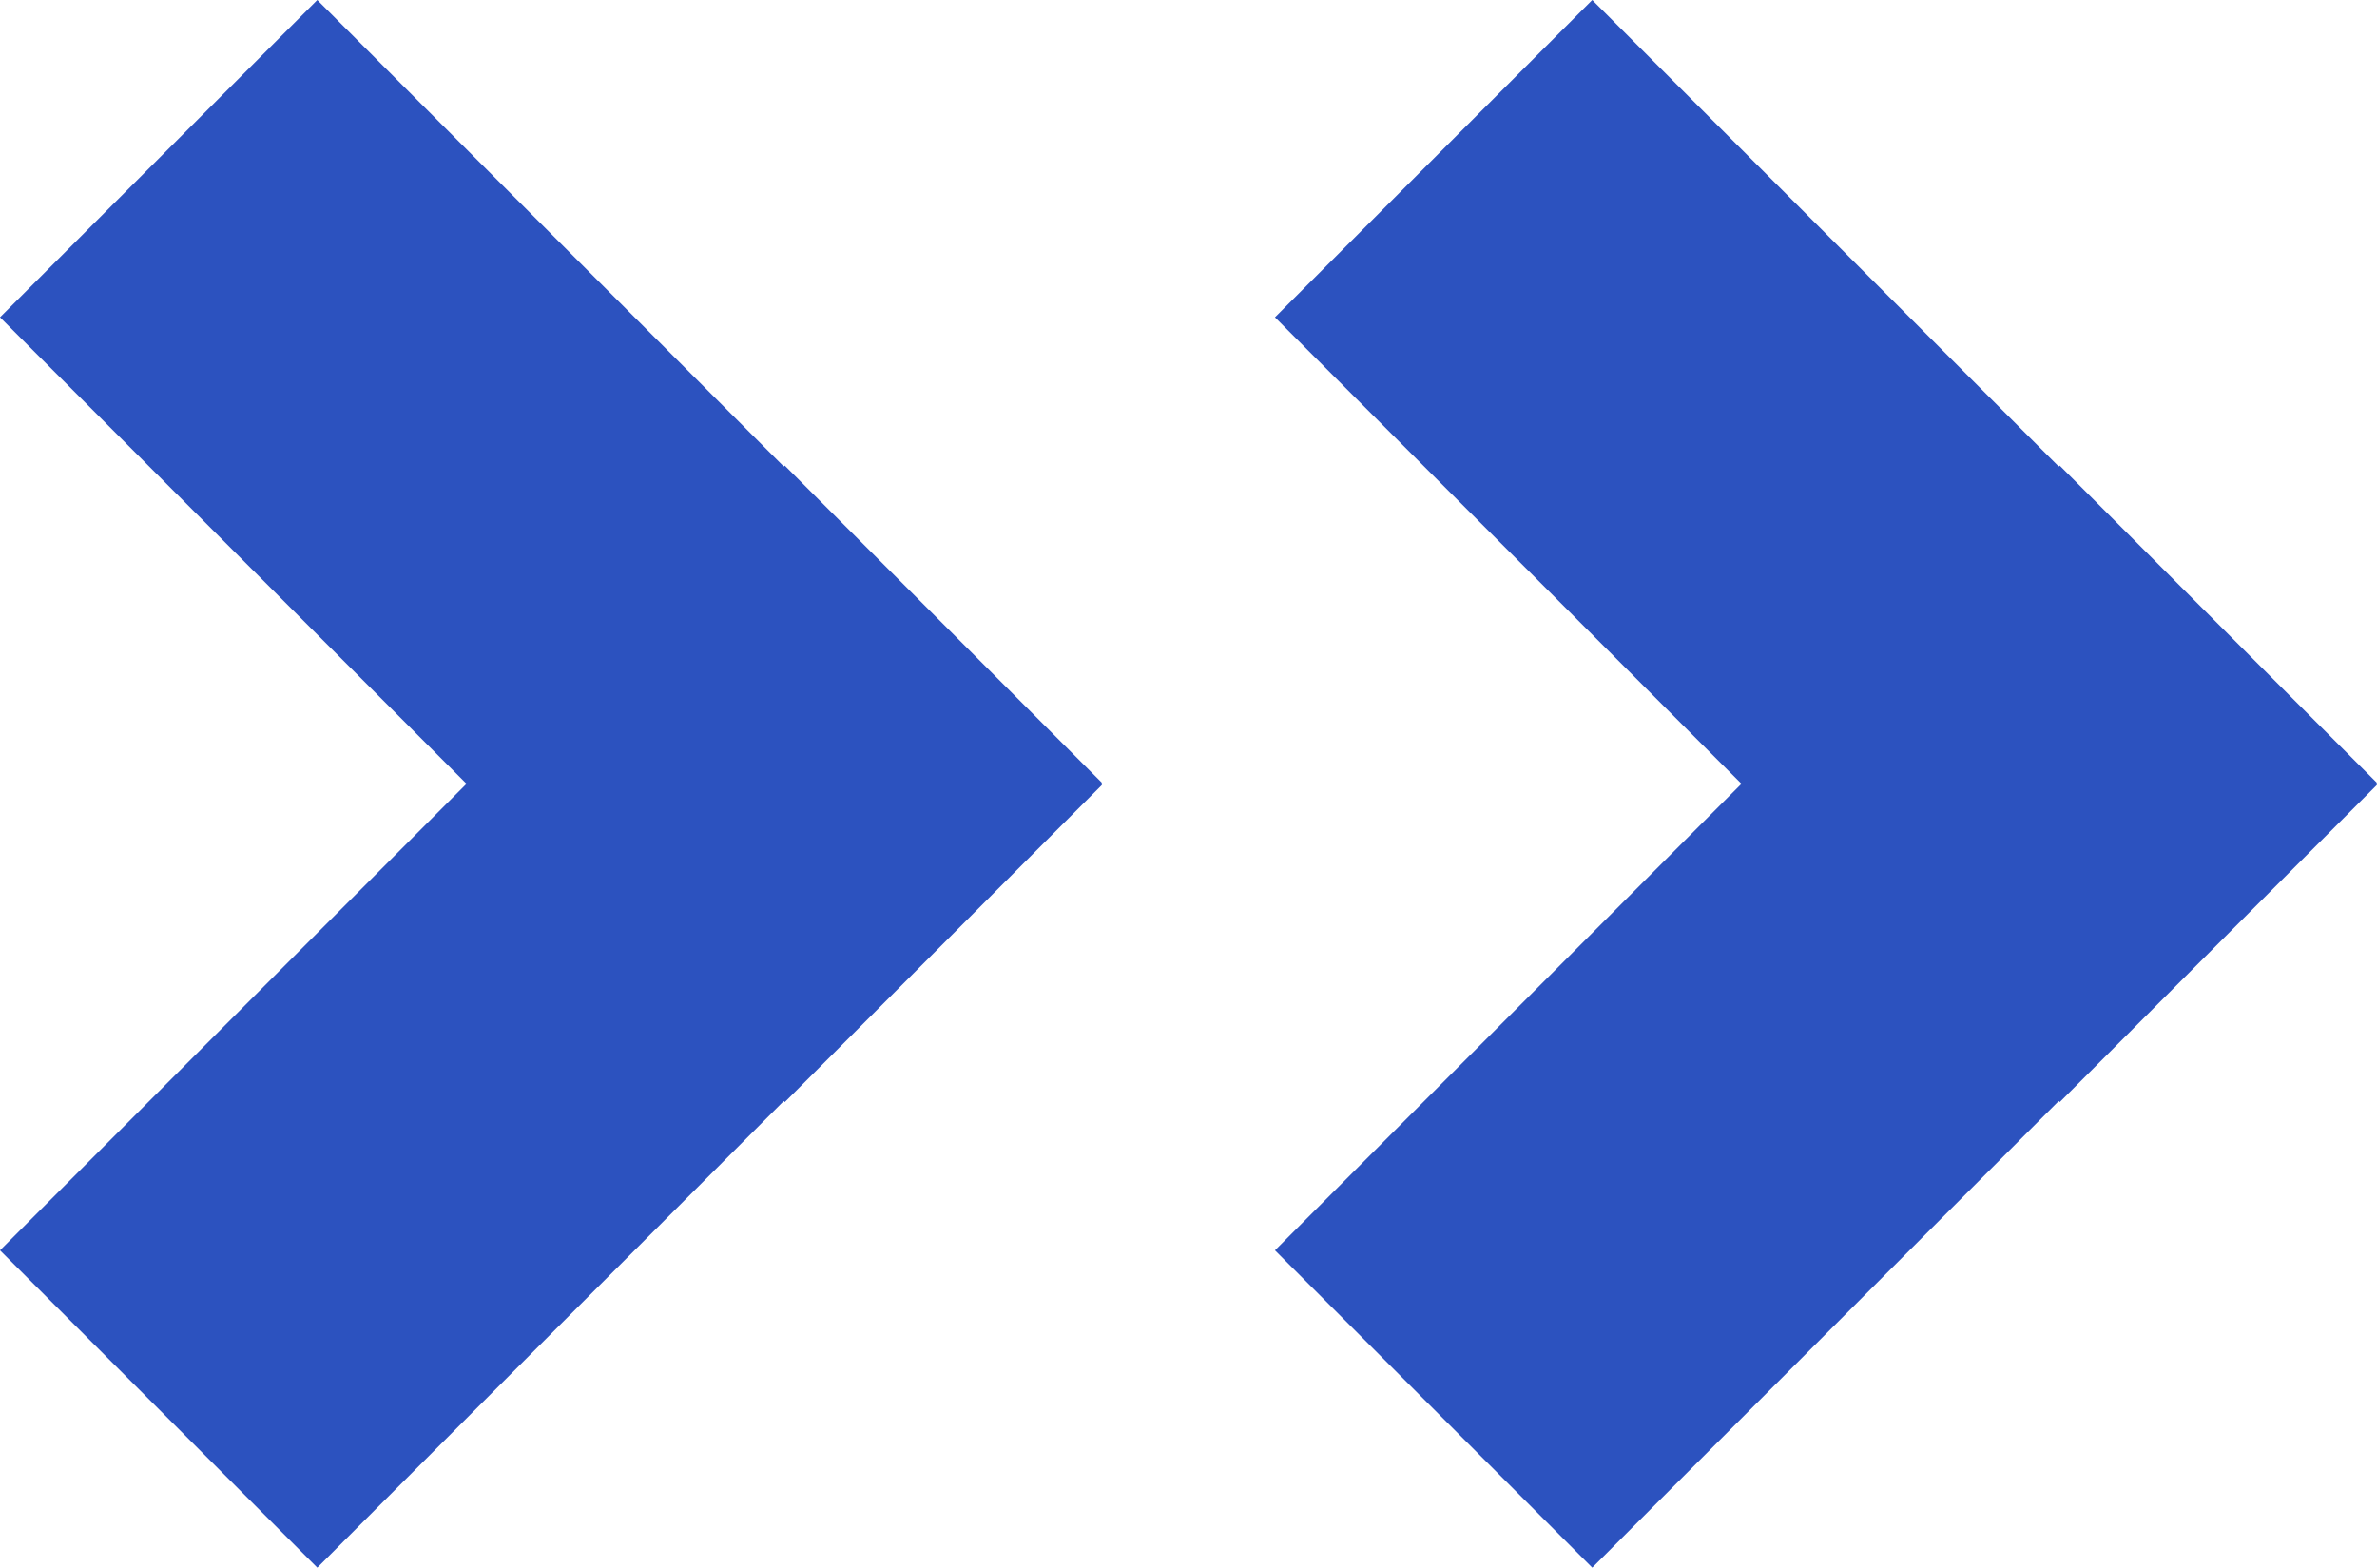
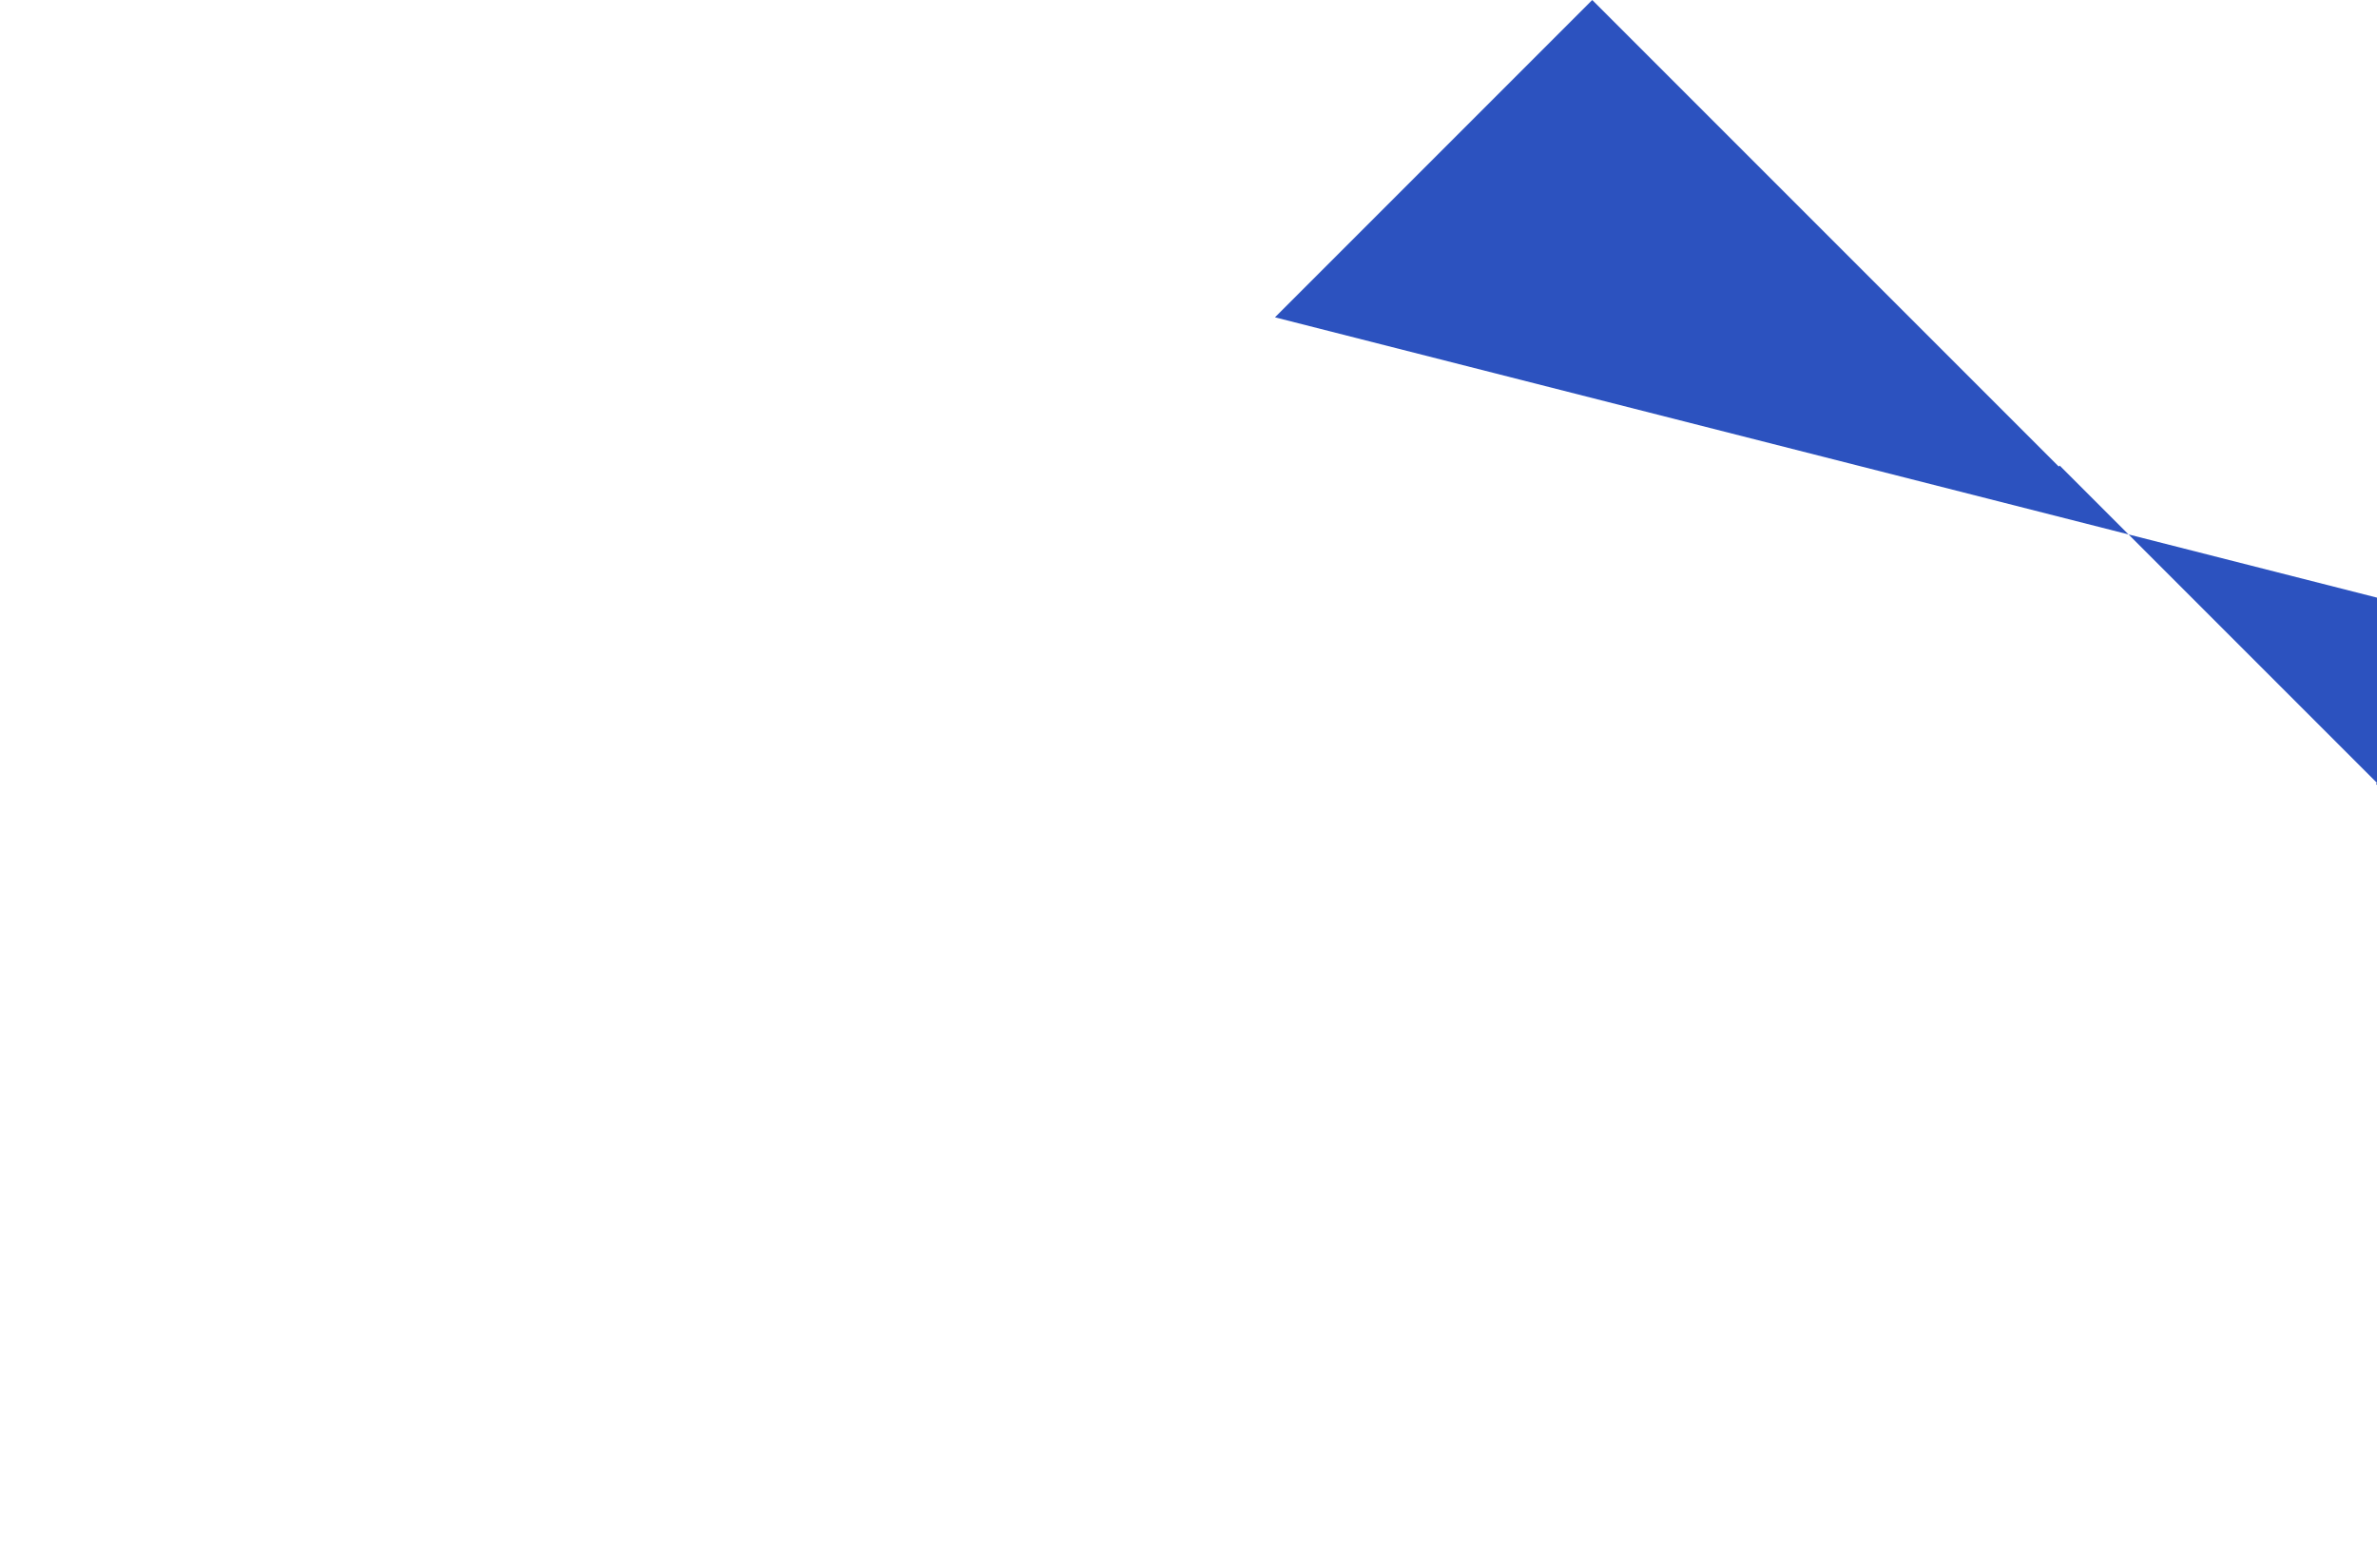
<svg xmlns="http://www.w3.org/2000/svg" id="Group_1568" data-name="Group 1568" width="32.386" height="21.357" viewBox="0 0 32.386 21.357">
-   <path id="Path_3158" data-name="Path 3158" d="M15.015,10.692l-4.323,4.323L10.679,15,4.323,21.357,0,17.034l6.356-6.356L0,4.323,4.323,0l6.356,6.356.013-.013,4.323,4.323L15,10.679Z" transform="translate(0 0)" fill="#2c52bf" />
-   <path id="Path_3159" data-name="Path 3159" d="M15.015,10.692l-4.323,4.323L10.679,15,4.323,21.357,0,17.034l6.356-6.356L0,4.323,4.323,0l6.356,6.356.013-.013,4.323,4.323L15,10.679Z" transform="translate(17.371 0)" fill="#2c52bf" />
+   <path id="Path_3159" data-name="Path 3159" d="M15.015,10.692l-4.323,4.323l6.356-6.356L0,4.323,4.323,0l6.356,6.356.013-.013,4.323,4.323L15,10.679Z" transform="translate(17.371 0)" fill="#2c52bf" />
</svg>